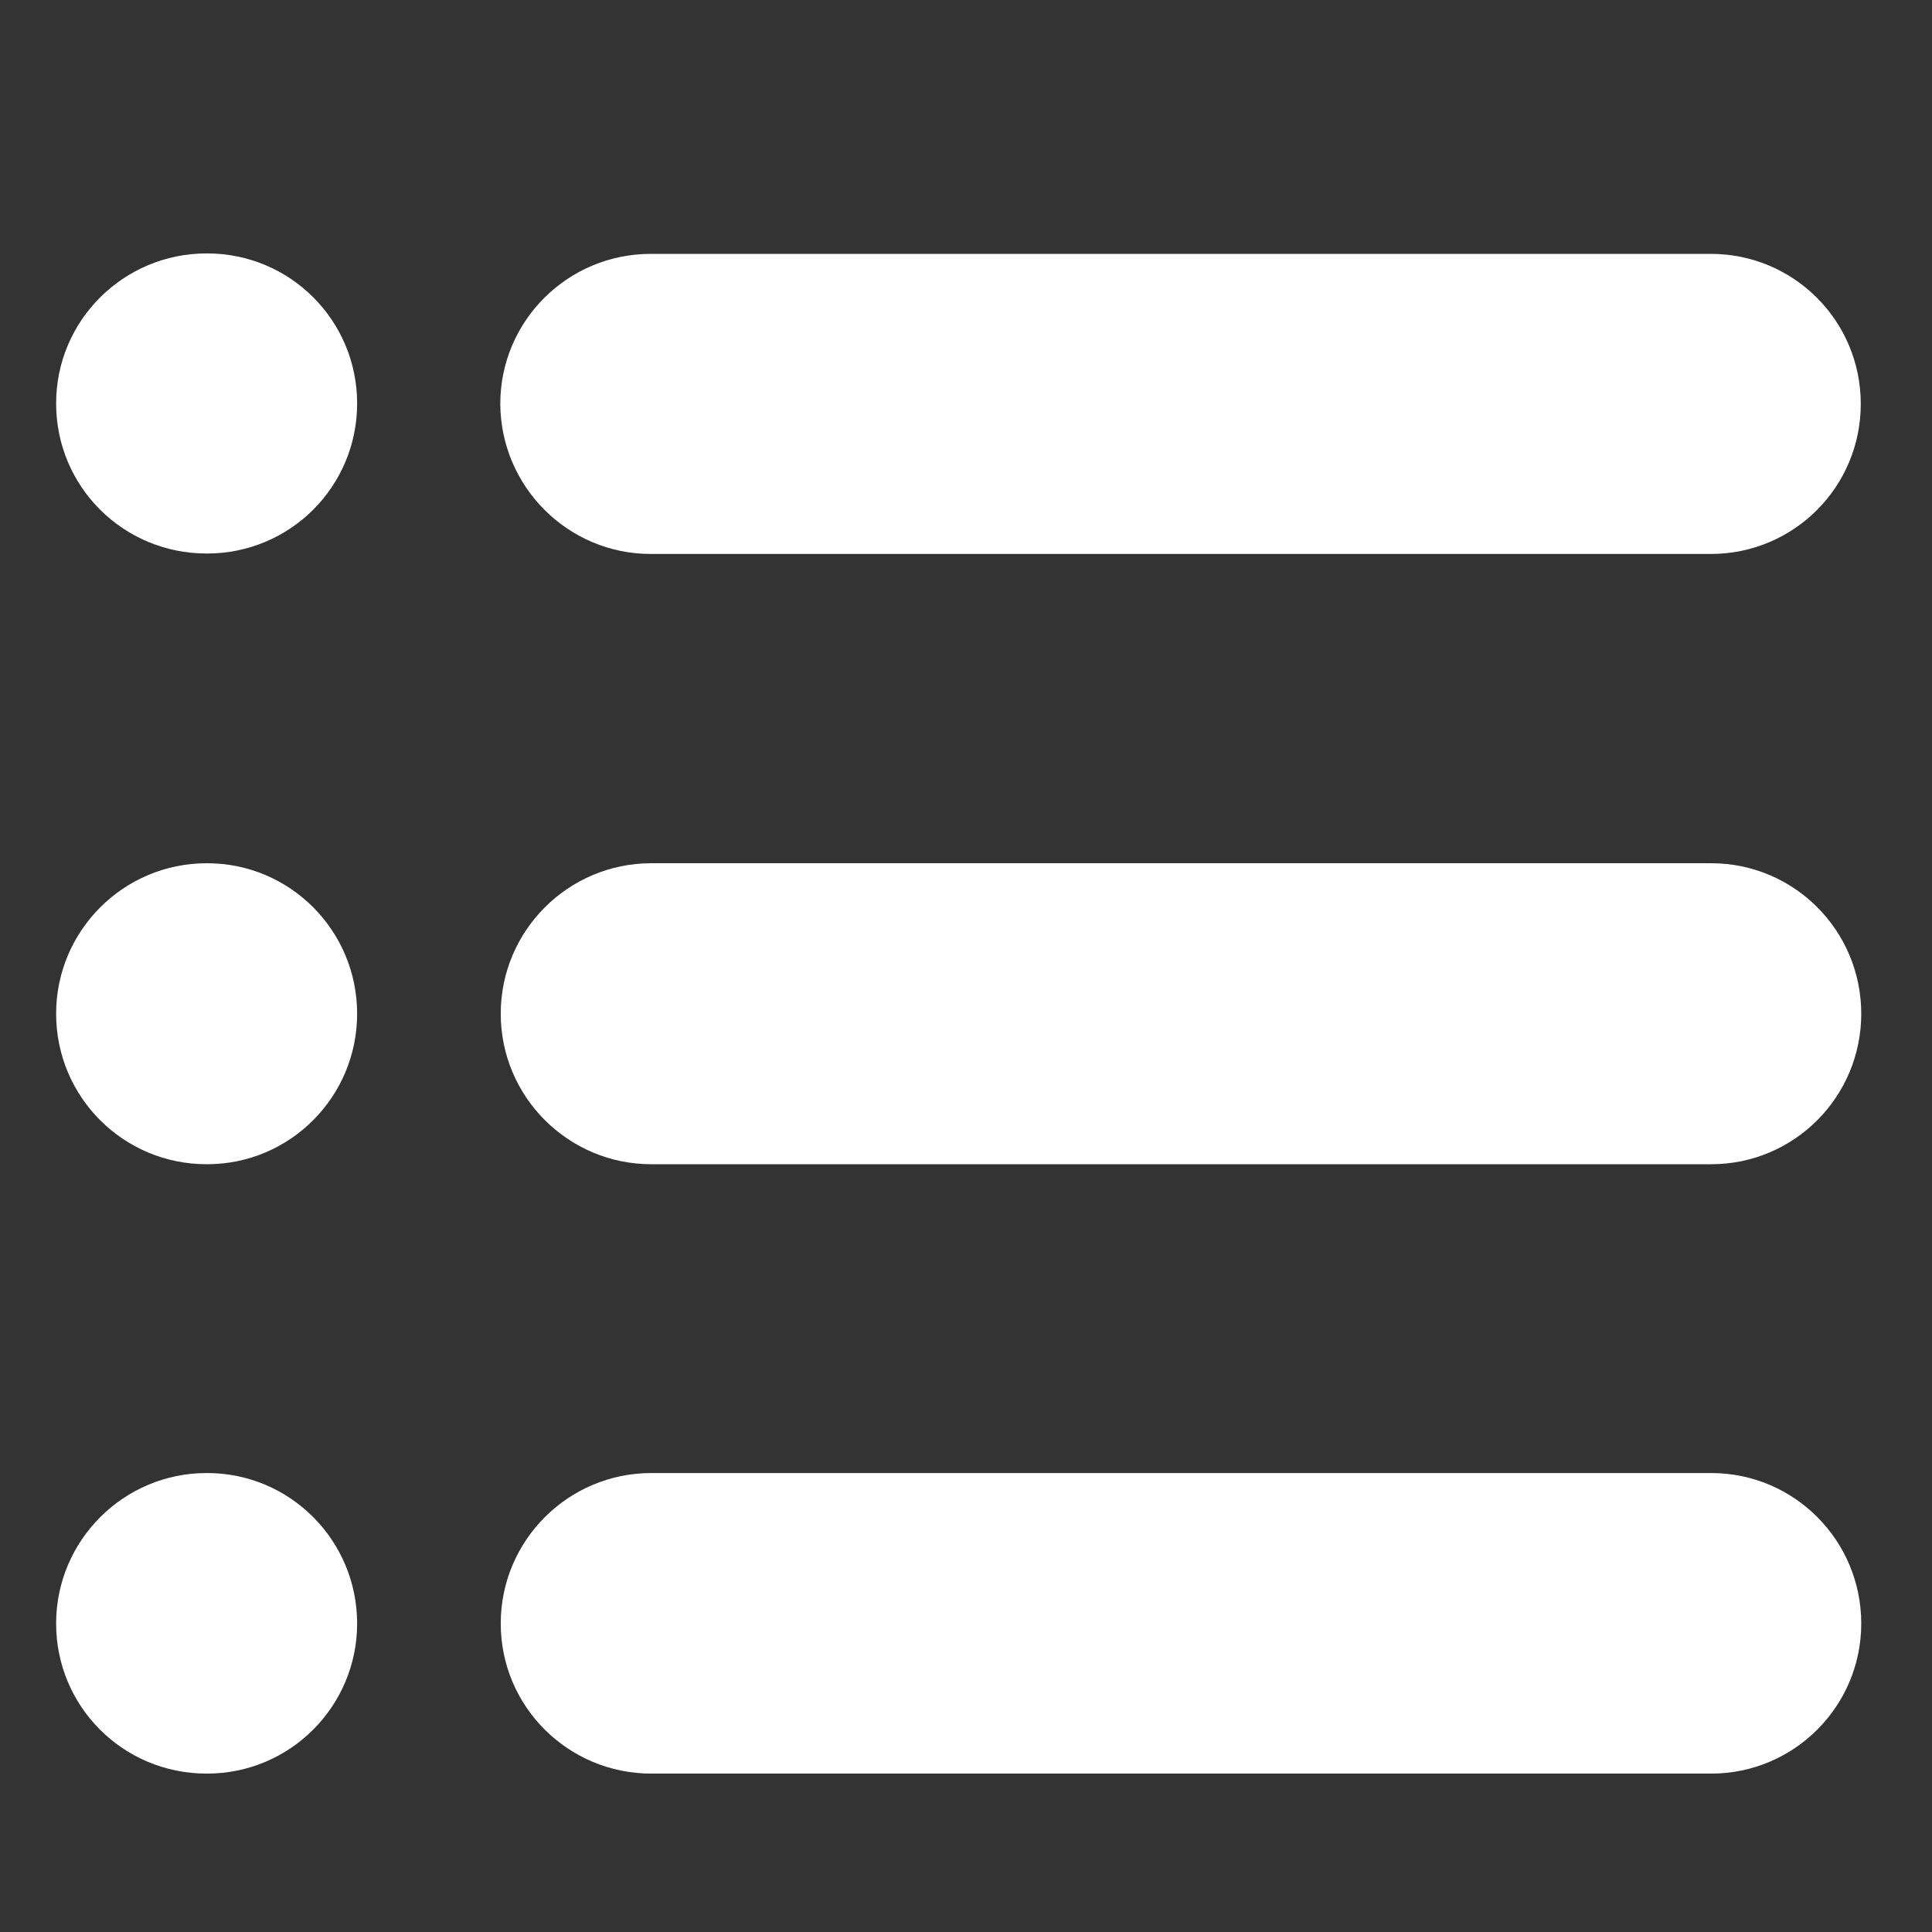
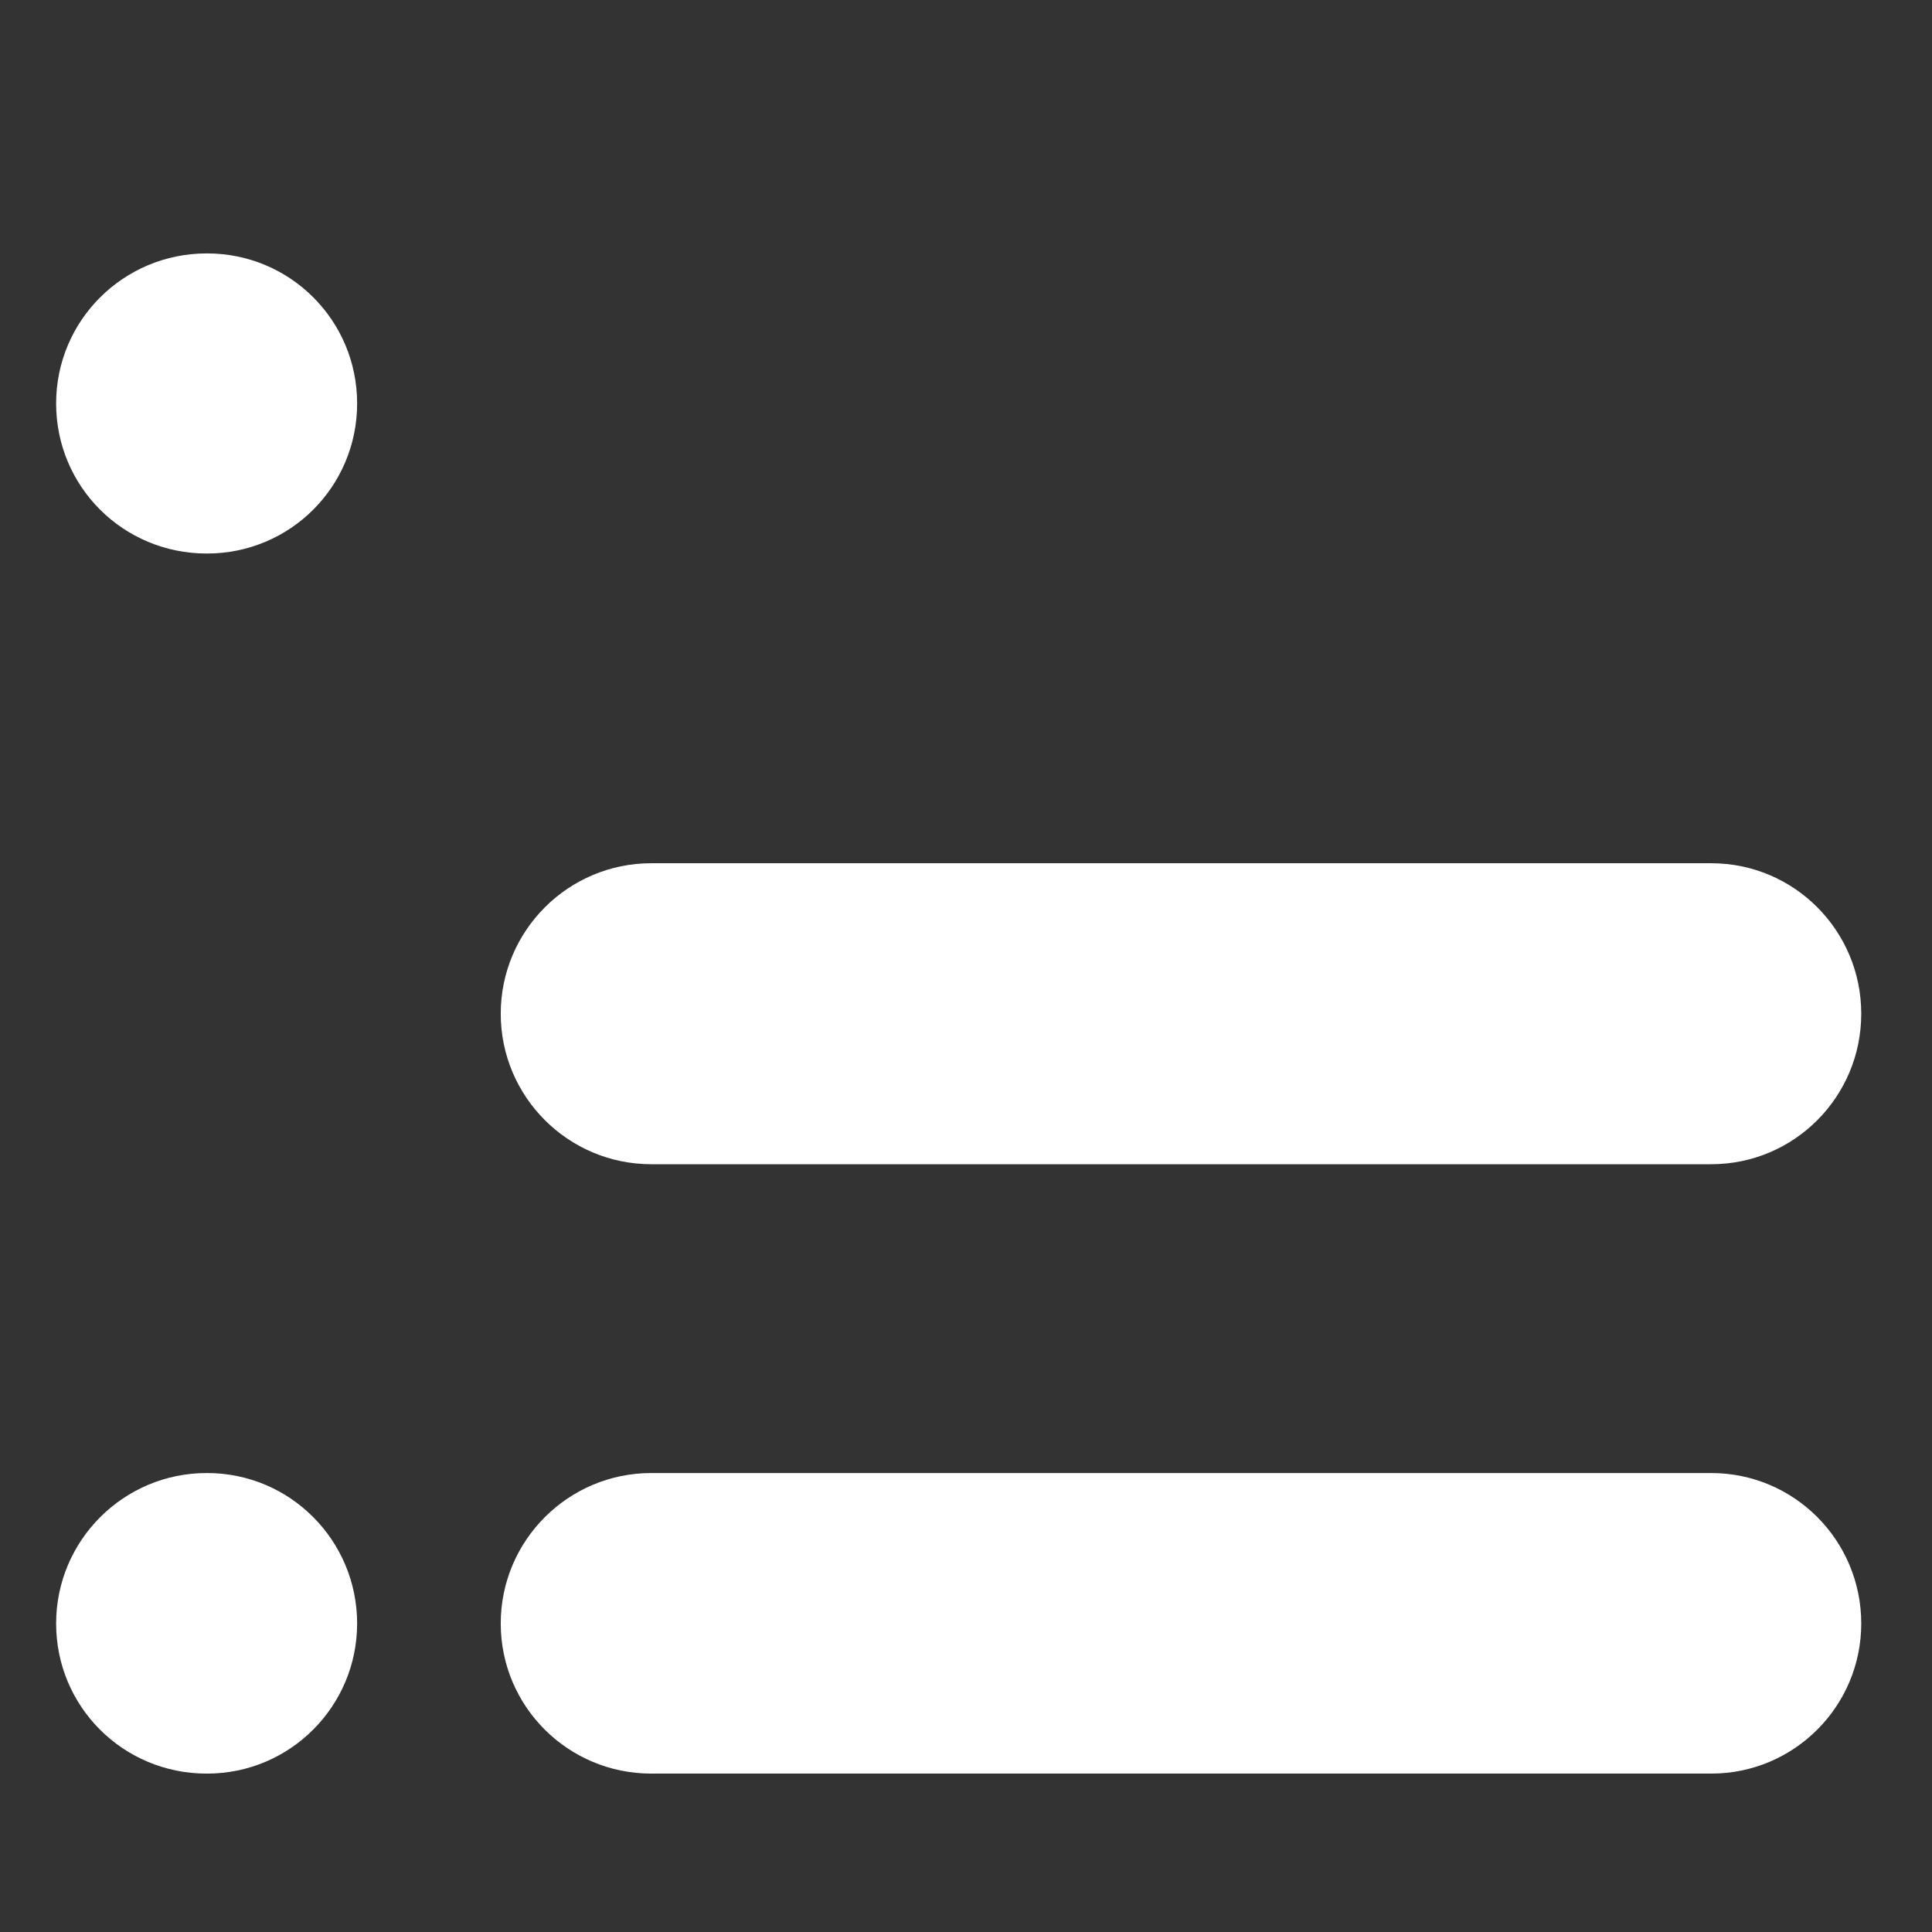
<svg xmlns="http://www.w3.org/2000/svg" version="1.1" id="Calque_1" x="0px" y="0px" width="100px" height="100px" viewBox="0 0 100 100" enable-background="new 0 0 100 100" xml:space="preserve">
  <rect x="0" y="0" width="100" height="100" fill="#333333" stroke="none" />
-   <path fill="#FFFFFF" d="M33.686,28.673h54.863c4.298,0,7.764-3.467,7.764-7.767c0-4.298-3.466-7.766-7.764-7.766H33.686  c-4.299,0-7.791,3.468-7.791,7.766C25.918,25.182,29.387,28.673,33.686,28.673z" />
  <path fill="#FFFFFF" d="M88.572,44.681H33.709c-4.299,0-7.791,3.491-7.791,7.79c0,4.298,3.492,7.789,7.791,7.789h54.863  c4.298,0,7.766-3.491,7.766-7.789C96.338,48.172,92.87,44.681,88.572,44.681z" />
  <path fill="#FFFFFF" d="M88.572,76.244H33.709c-4.299,0-7.791,3.491-7.791,7.789c0,4.3,3.492,7.768,7.791,7.768h54.863  c4.298,0,7.766-3.491,7.766-7.768C96.338,79.735,92.87,76.244,88.572,76.244z" />
  <path fill="#FFFFFF" d="M10.719,13.117h-0.024c-4.299,0-7.79,3.467-7.79,7.766s3.468,7.767,7.79,7.767h0.024  c4.299,0,7.766-3.468,7.766-7.767S15.018,13.117,10.719,13.117z" />
-   <path fill="#FFFFFF" d="M10.719,44.681h-0.024c-4.299,0-7.79,3.491-7.79,7.79c0,4.298,3.468,7.789,7.79,7.789h0.024  c4.299,0,7.766-3.491,7.766-7.789C18.485,48.172,15.018,44.681,10.719,44.681z" />
  <path fill="#FFFFFF" d="M10.719,76.244h-0.024c-4.299,0-7.79,3.491-7.79,7.789c0,4.3,3.468,7.768,7.79,7.768h0.024  c4.299,0,7.766-3.491,7.766-7.768C18.485,79.735,15.018,76.244,10.719,76.244z" />
</svg>